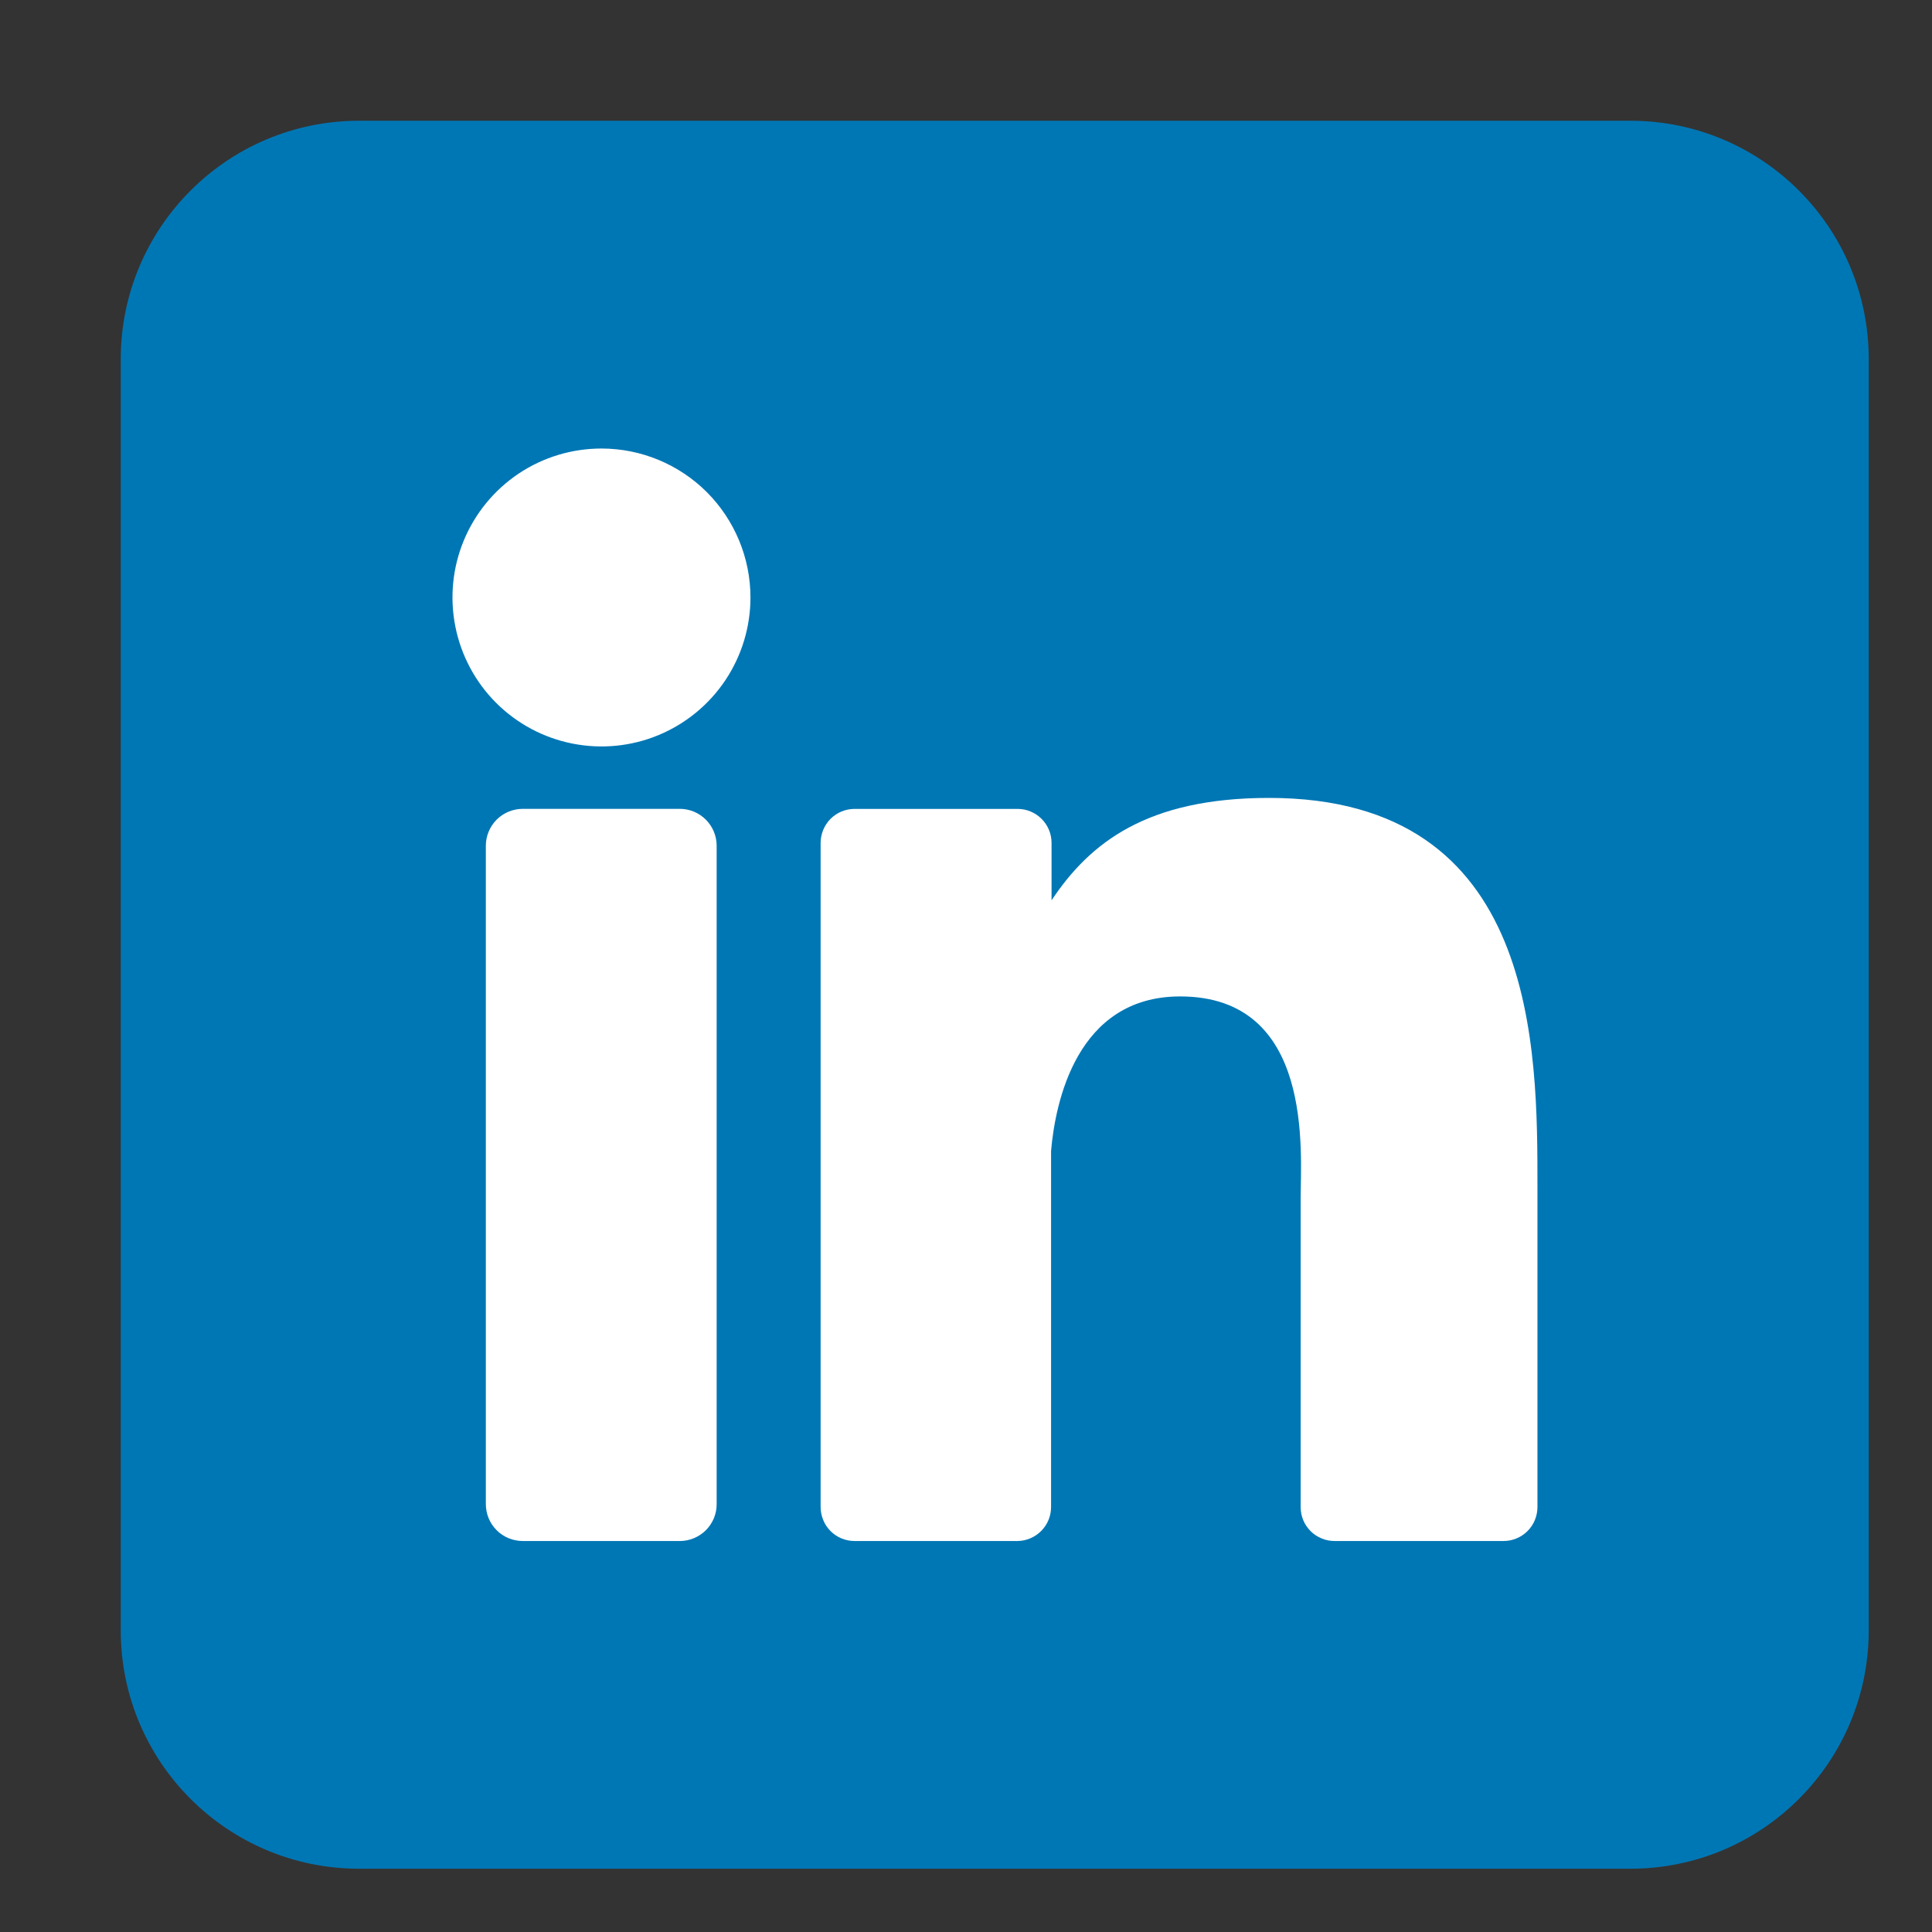
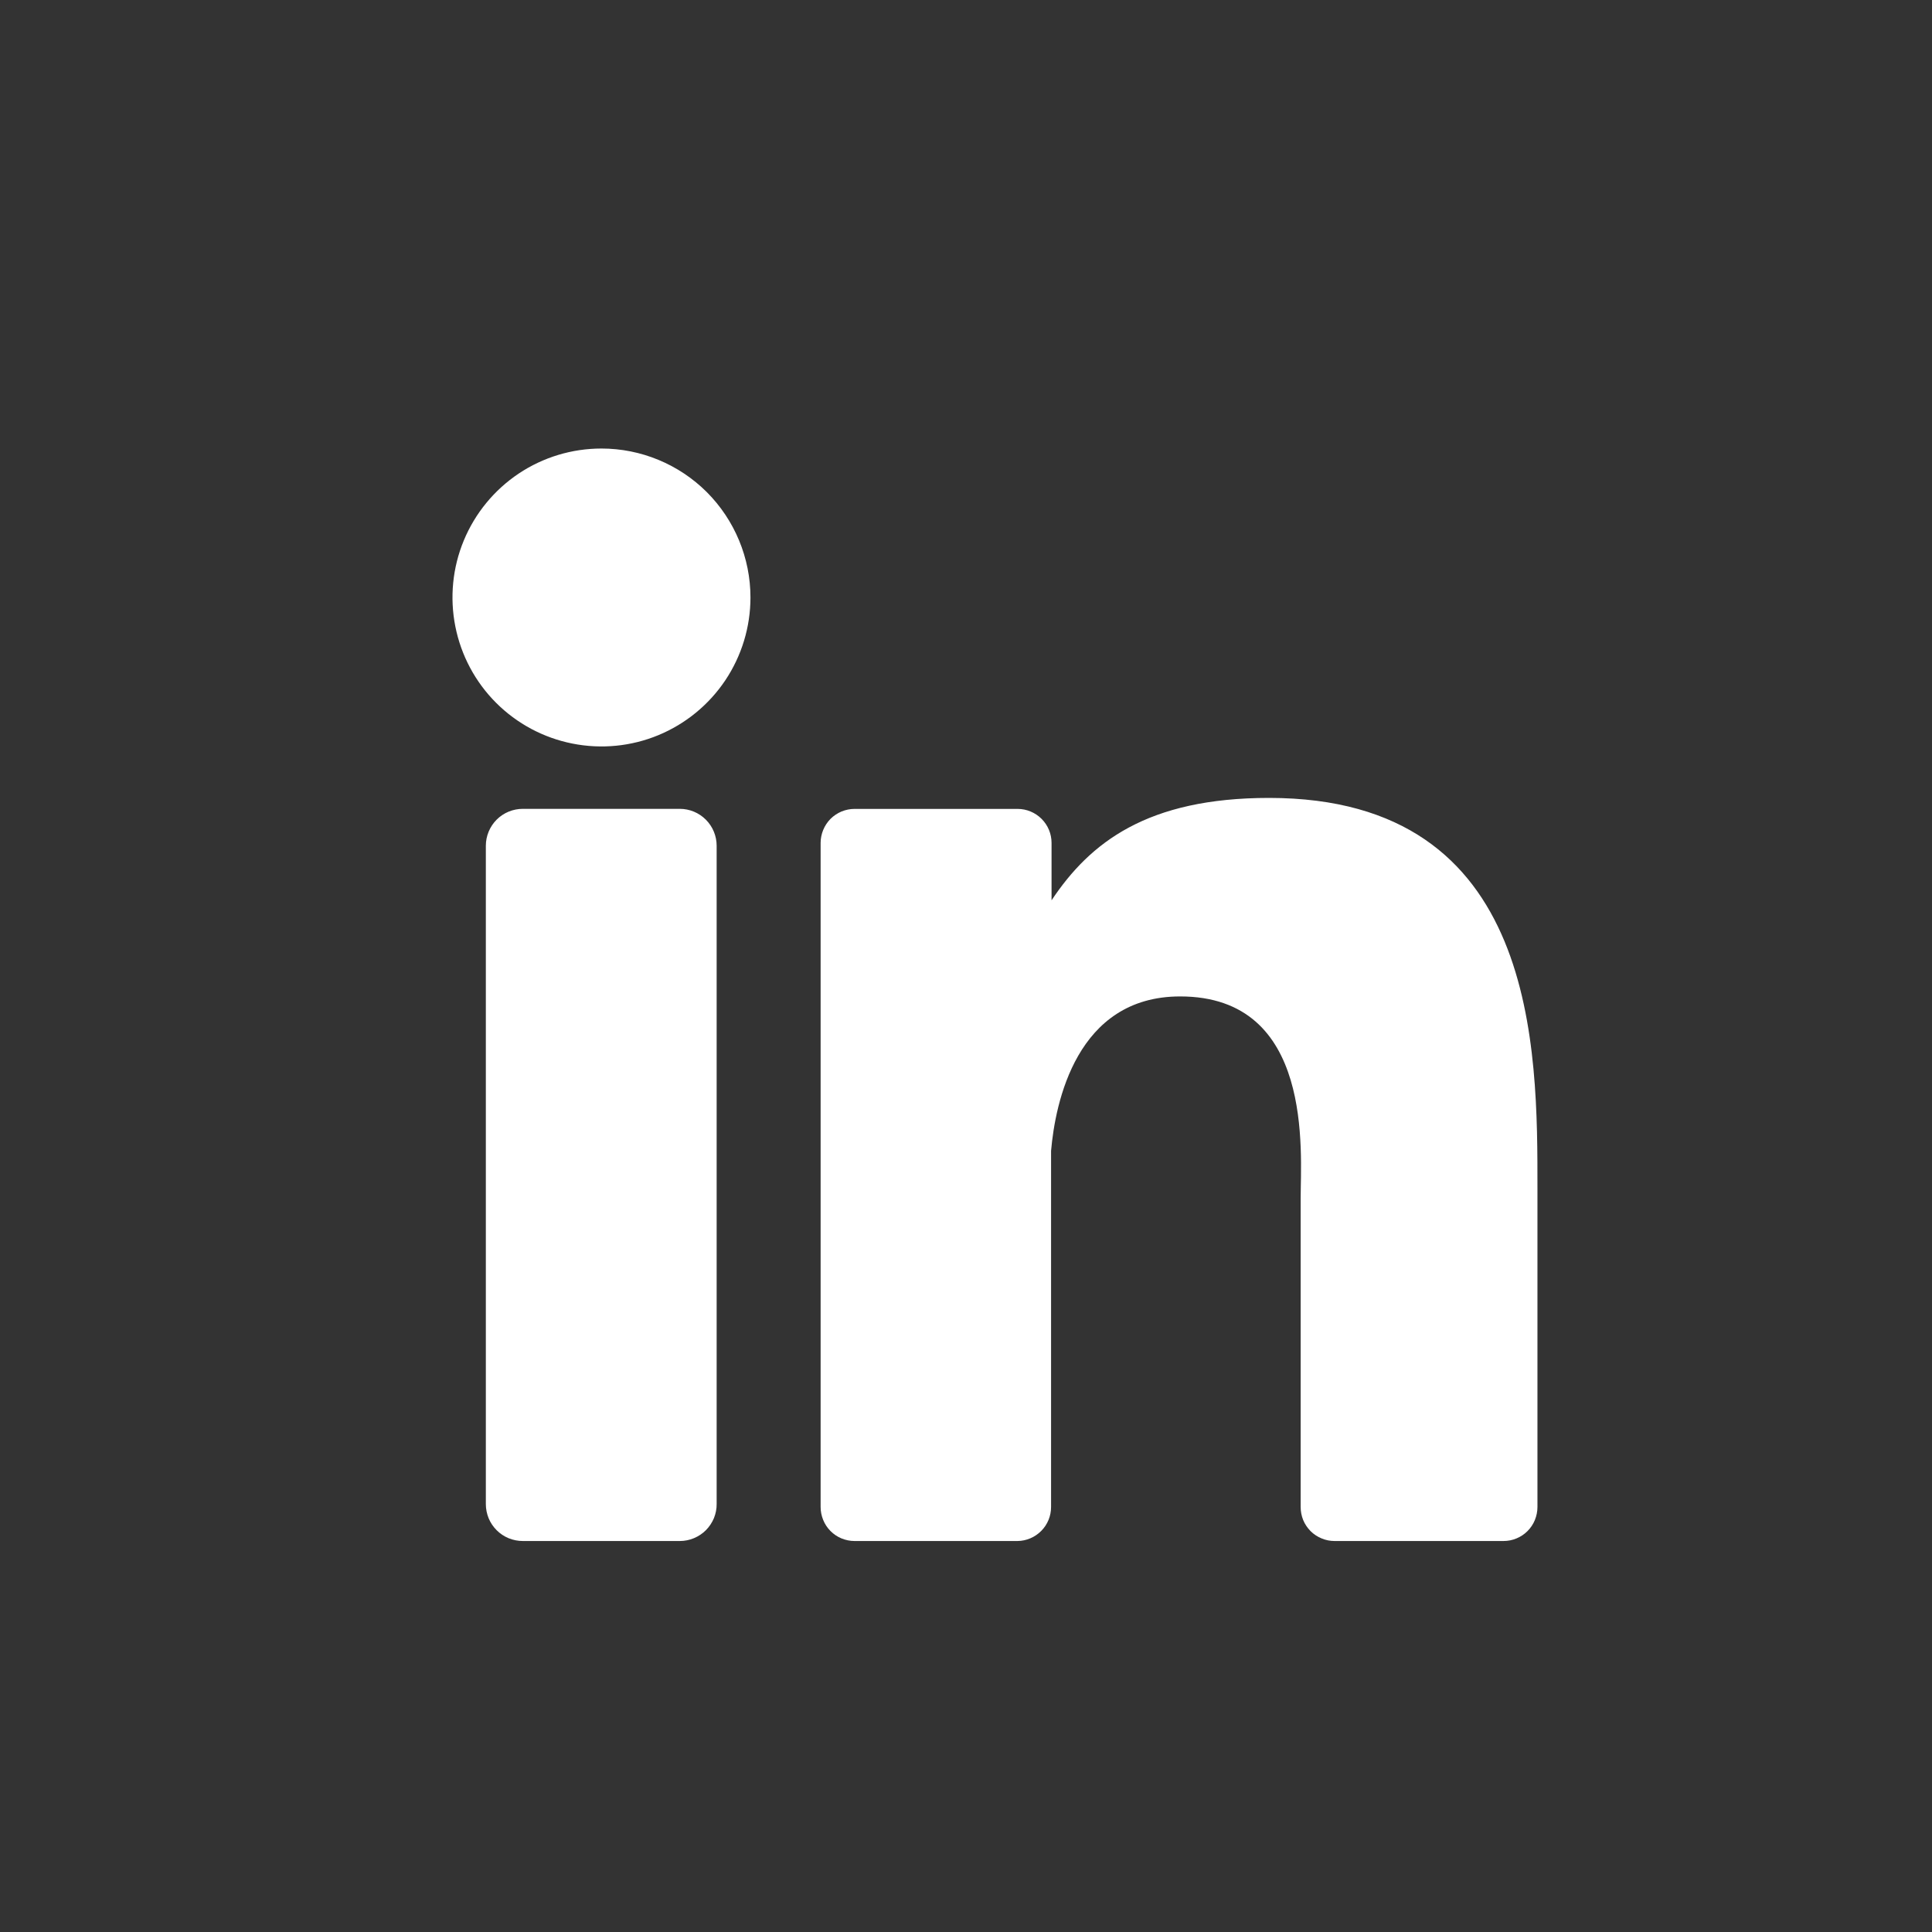
<svg xmlns="http://www.w3.org/2000/svg" width="32" height="32" viewBox="0 0 32 32" fill="none">
  <rect x="0" y="0" width="32" height="32" fill="#333333" stroke="none" />
  <g clip-path="url(#clip0_123_101)">
-     <path d="M27.004 2H5.948C3.768 2 2 3.768 2 5.948V27.004C2 29.185 3.768 30.952 5.948 30.952H27.004C29.185 30.952 30.952 29.185 30.952 27.004V5.948C30.952 3.768 29.185 2 27.004 2Z" fill="#0077B5" />
    <path d="M12.43 9.896C12.43 10.384 12.285 10.861 12.014 11.267C11.742 11.673 11.357 11.989 10.906 12.176C10.455 12.363 9.959 12.411 9.481 12.316C9.002 12.221 8.562 11.986 8.217 11.641C7.872 11.296 7.637 10.856 7.542 10.377C7.447 9.899 7.495 9.403 7.682 8.952C7.869 8.501 8.185 8.116 8.591 7.844C8.997 7.573 9.474 7.429 9.962 7.429C10.616 7.429 11.244 7.689 11.707 8.151C12.169 8.614 12.43 9.242 12.43 9.896ZM11.87 14.009V24.91C11.871 24.991 11.855 25.07 11.825 25.145C11.794 25.219 11.749 25.287 11.693 25.344C11.636 25.401 11.568 25.446 11.494 25.477C11.42 25.508 11.34 25.524 11.26 25.524H8.659C8.579 25.524 8.499 25.508 8.425 25.478C8.35 25.447 8.283 25.402 8.226 25.345C8.169 25.288 8.124 25.221 8.093 25.146C8.063 25.072 8.047 24.992 8.047 24.912V14.009C8.047 13.846 8.112 13.691 8.226 13.576C8.341 13.461 8.497 13.397 8.659 13.397H11.26C11.422 13.397 11.577 13.462 11.691 13.576C11.806 13.691 11.87 13.847 11.87 14.009ZM25.465 19.684V24.961C25.465 25.035 25.45 25.108 25.422 25.177C25.394 25.245 25.353 25.307 25.3 25.36C25.248 25.412 25.186 25.453 25.118 25.481C25.049 25.51 24.976 25.524 24.902 25.524H22.105C22.032 25.524 21.958 25.51 21.89 25.481C21.822 25.453 21.759 25.412 21.707 25.36C21.655 25.307 21.613 25.245 21.585 25.177C21.557 25.108 21.543 25.035 21.543 24.961V19.847C21.543 19.084 21.767 16.504 19.547 16.504C17.828 16.504 17.478 18.269 17.409 19.062V24.961C17.409 25.109 17.351 25.251 17.247 25.356C17.143 25.461 17.002 25.522 16.855 25.524H14.153C14.08 25.524 14.007 25.509 13.938 25.481C13.87 25.453 13.808 25.411 13.756 25.359C13.704 25.307 13.663 25.245 13.635 25.176C13.607 25.108 13.592 25.035 13.592 24.961V13.961C13.592 13.887 13.607 13.814 13.635 13.746C13.663 13.678 13.704 13.616 13.756 13.563C13.808 13.511 13.87 13.47 13.938 13.441C14.007 13.413 14.08 13.398 14.153 13.398H16.855C17.004 13.398 17.147 13.458 17.252 13.563C17.358 13.669 17.417 13.812 17.417 13.961V14.912C18.055 13.954 19.001 13.216 21.02 13.216C25.491 13.216 25.465 17.391 25.465 19.684Z" fill="white" />
  </g>
  <defs>
    <clipPath id="clip0_123_101">
      <rect width="28.952" height="28.952" fill="white" transform="translate(2 2)" />
    </clipPath>
  </defs>
</svg>